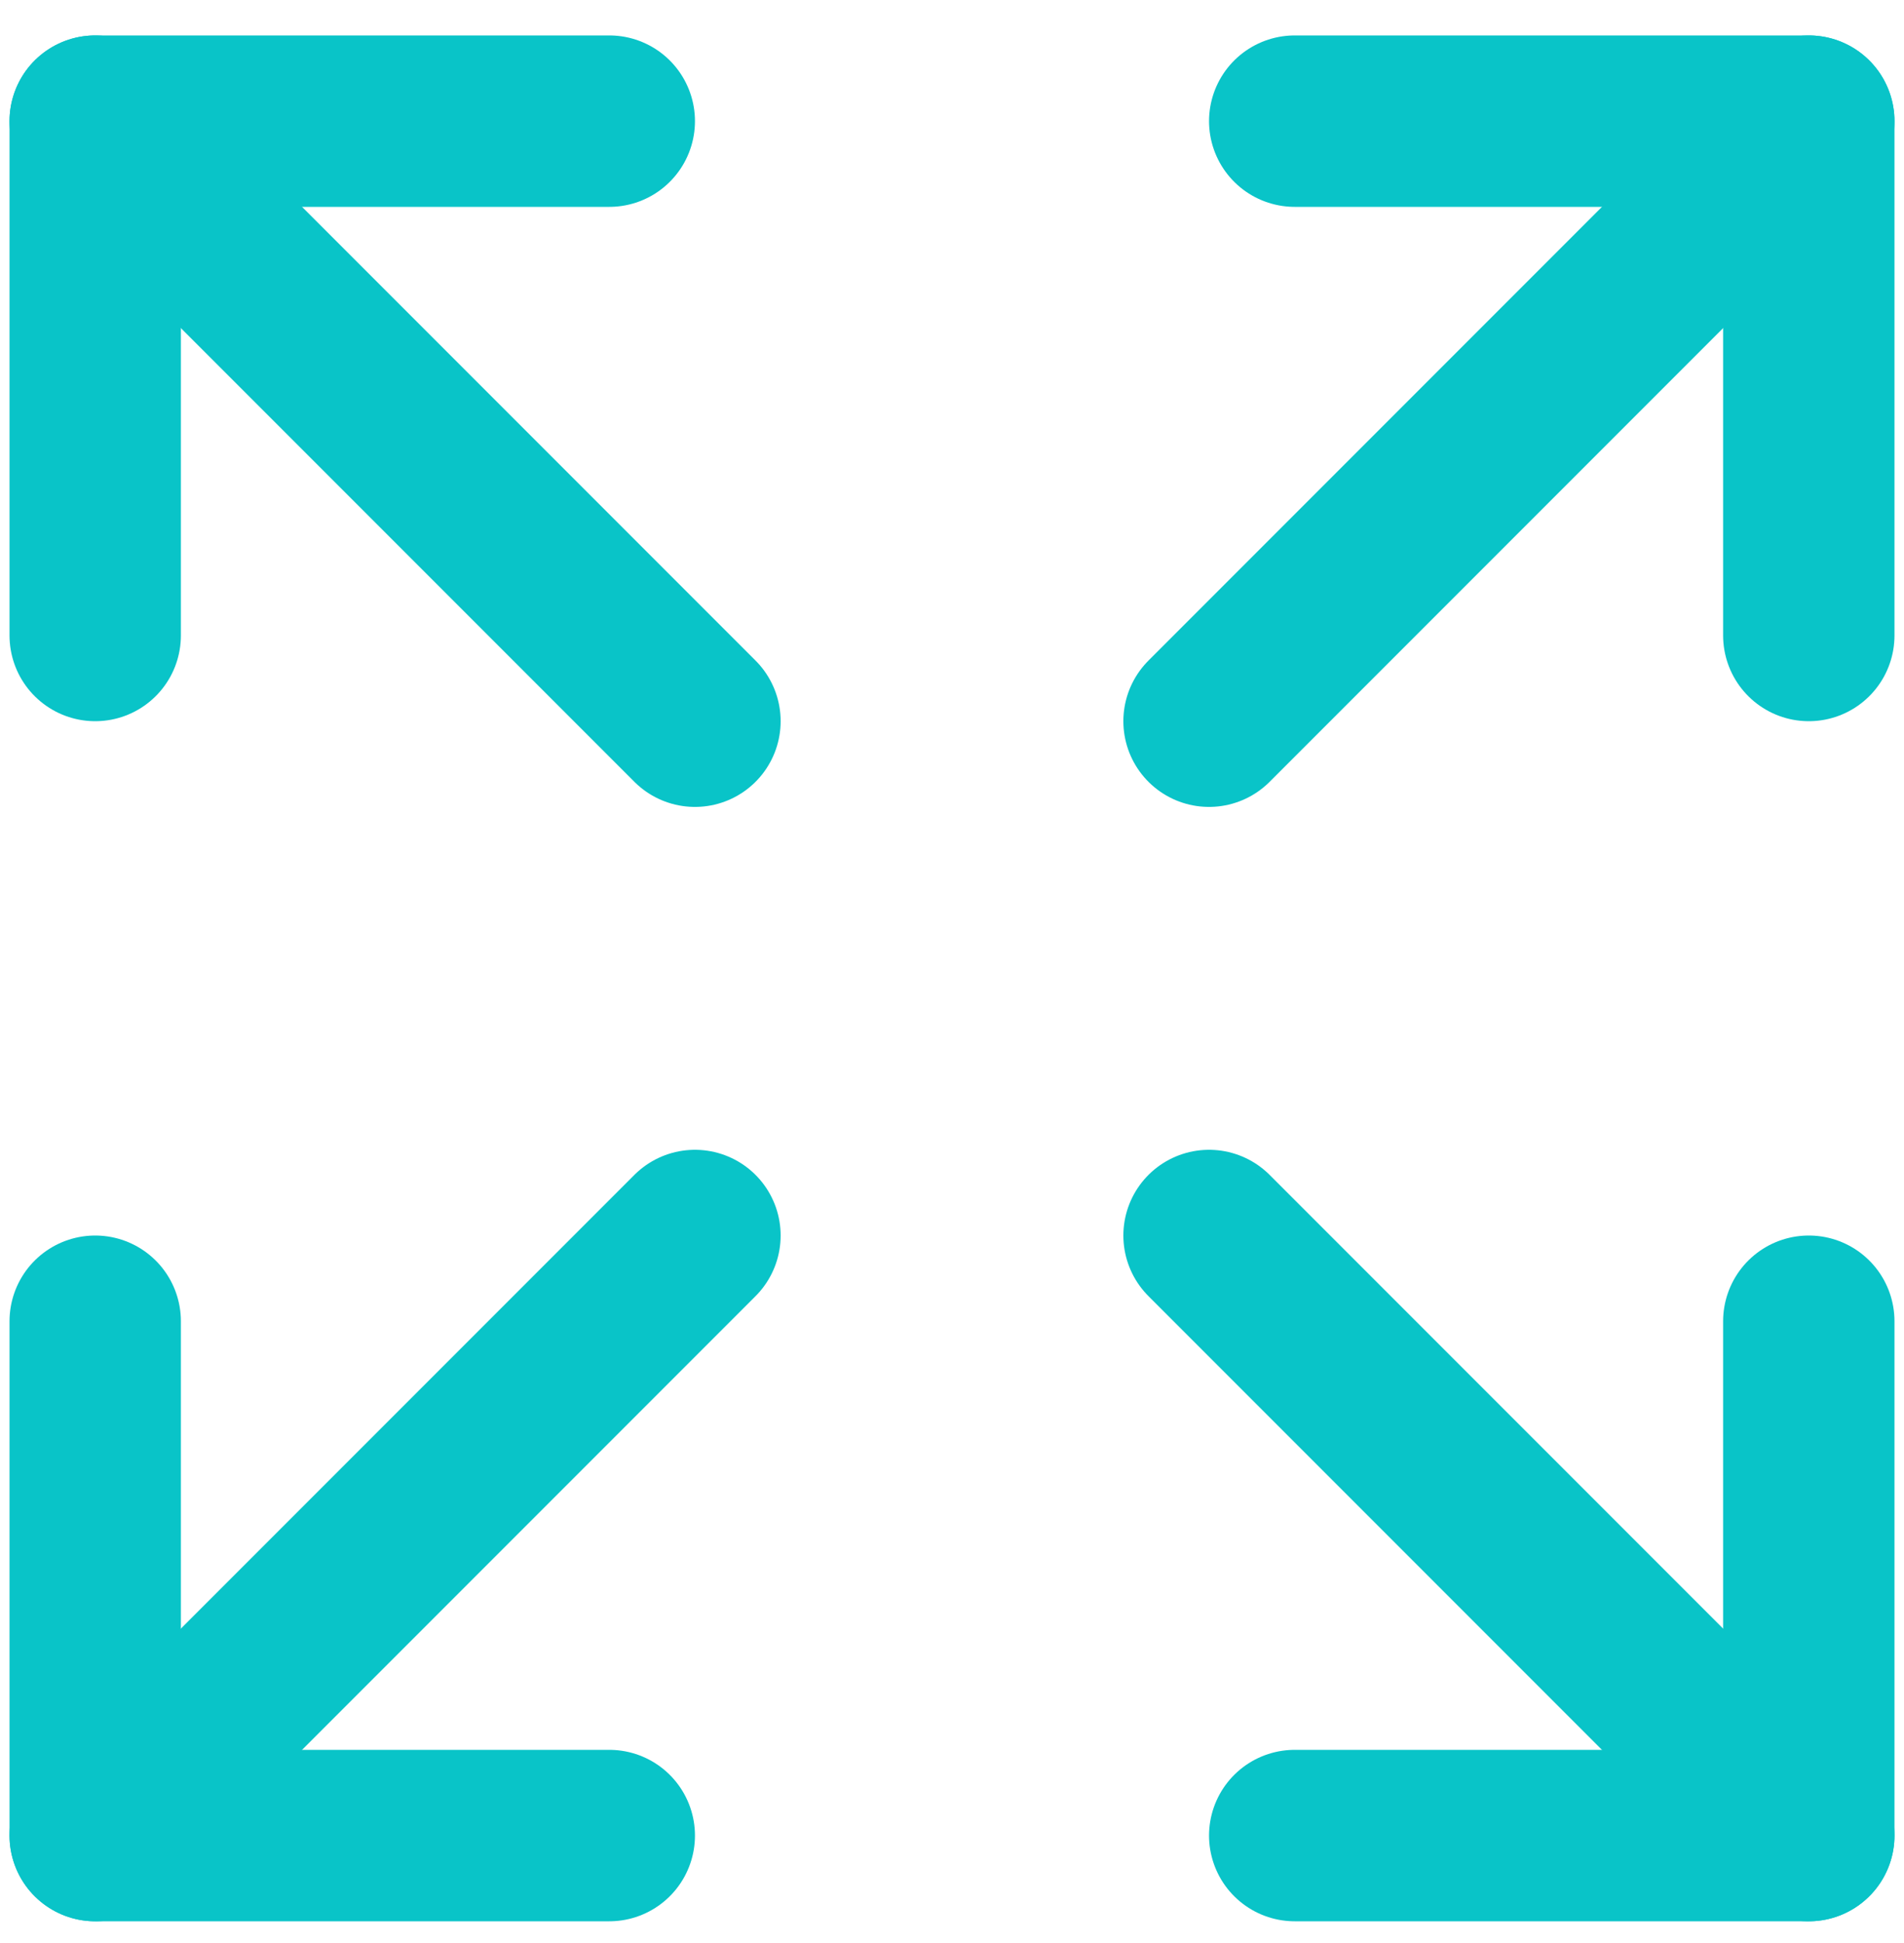
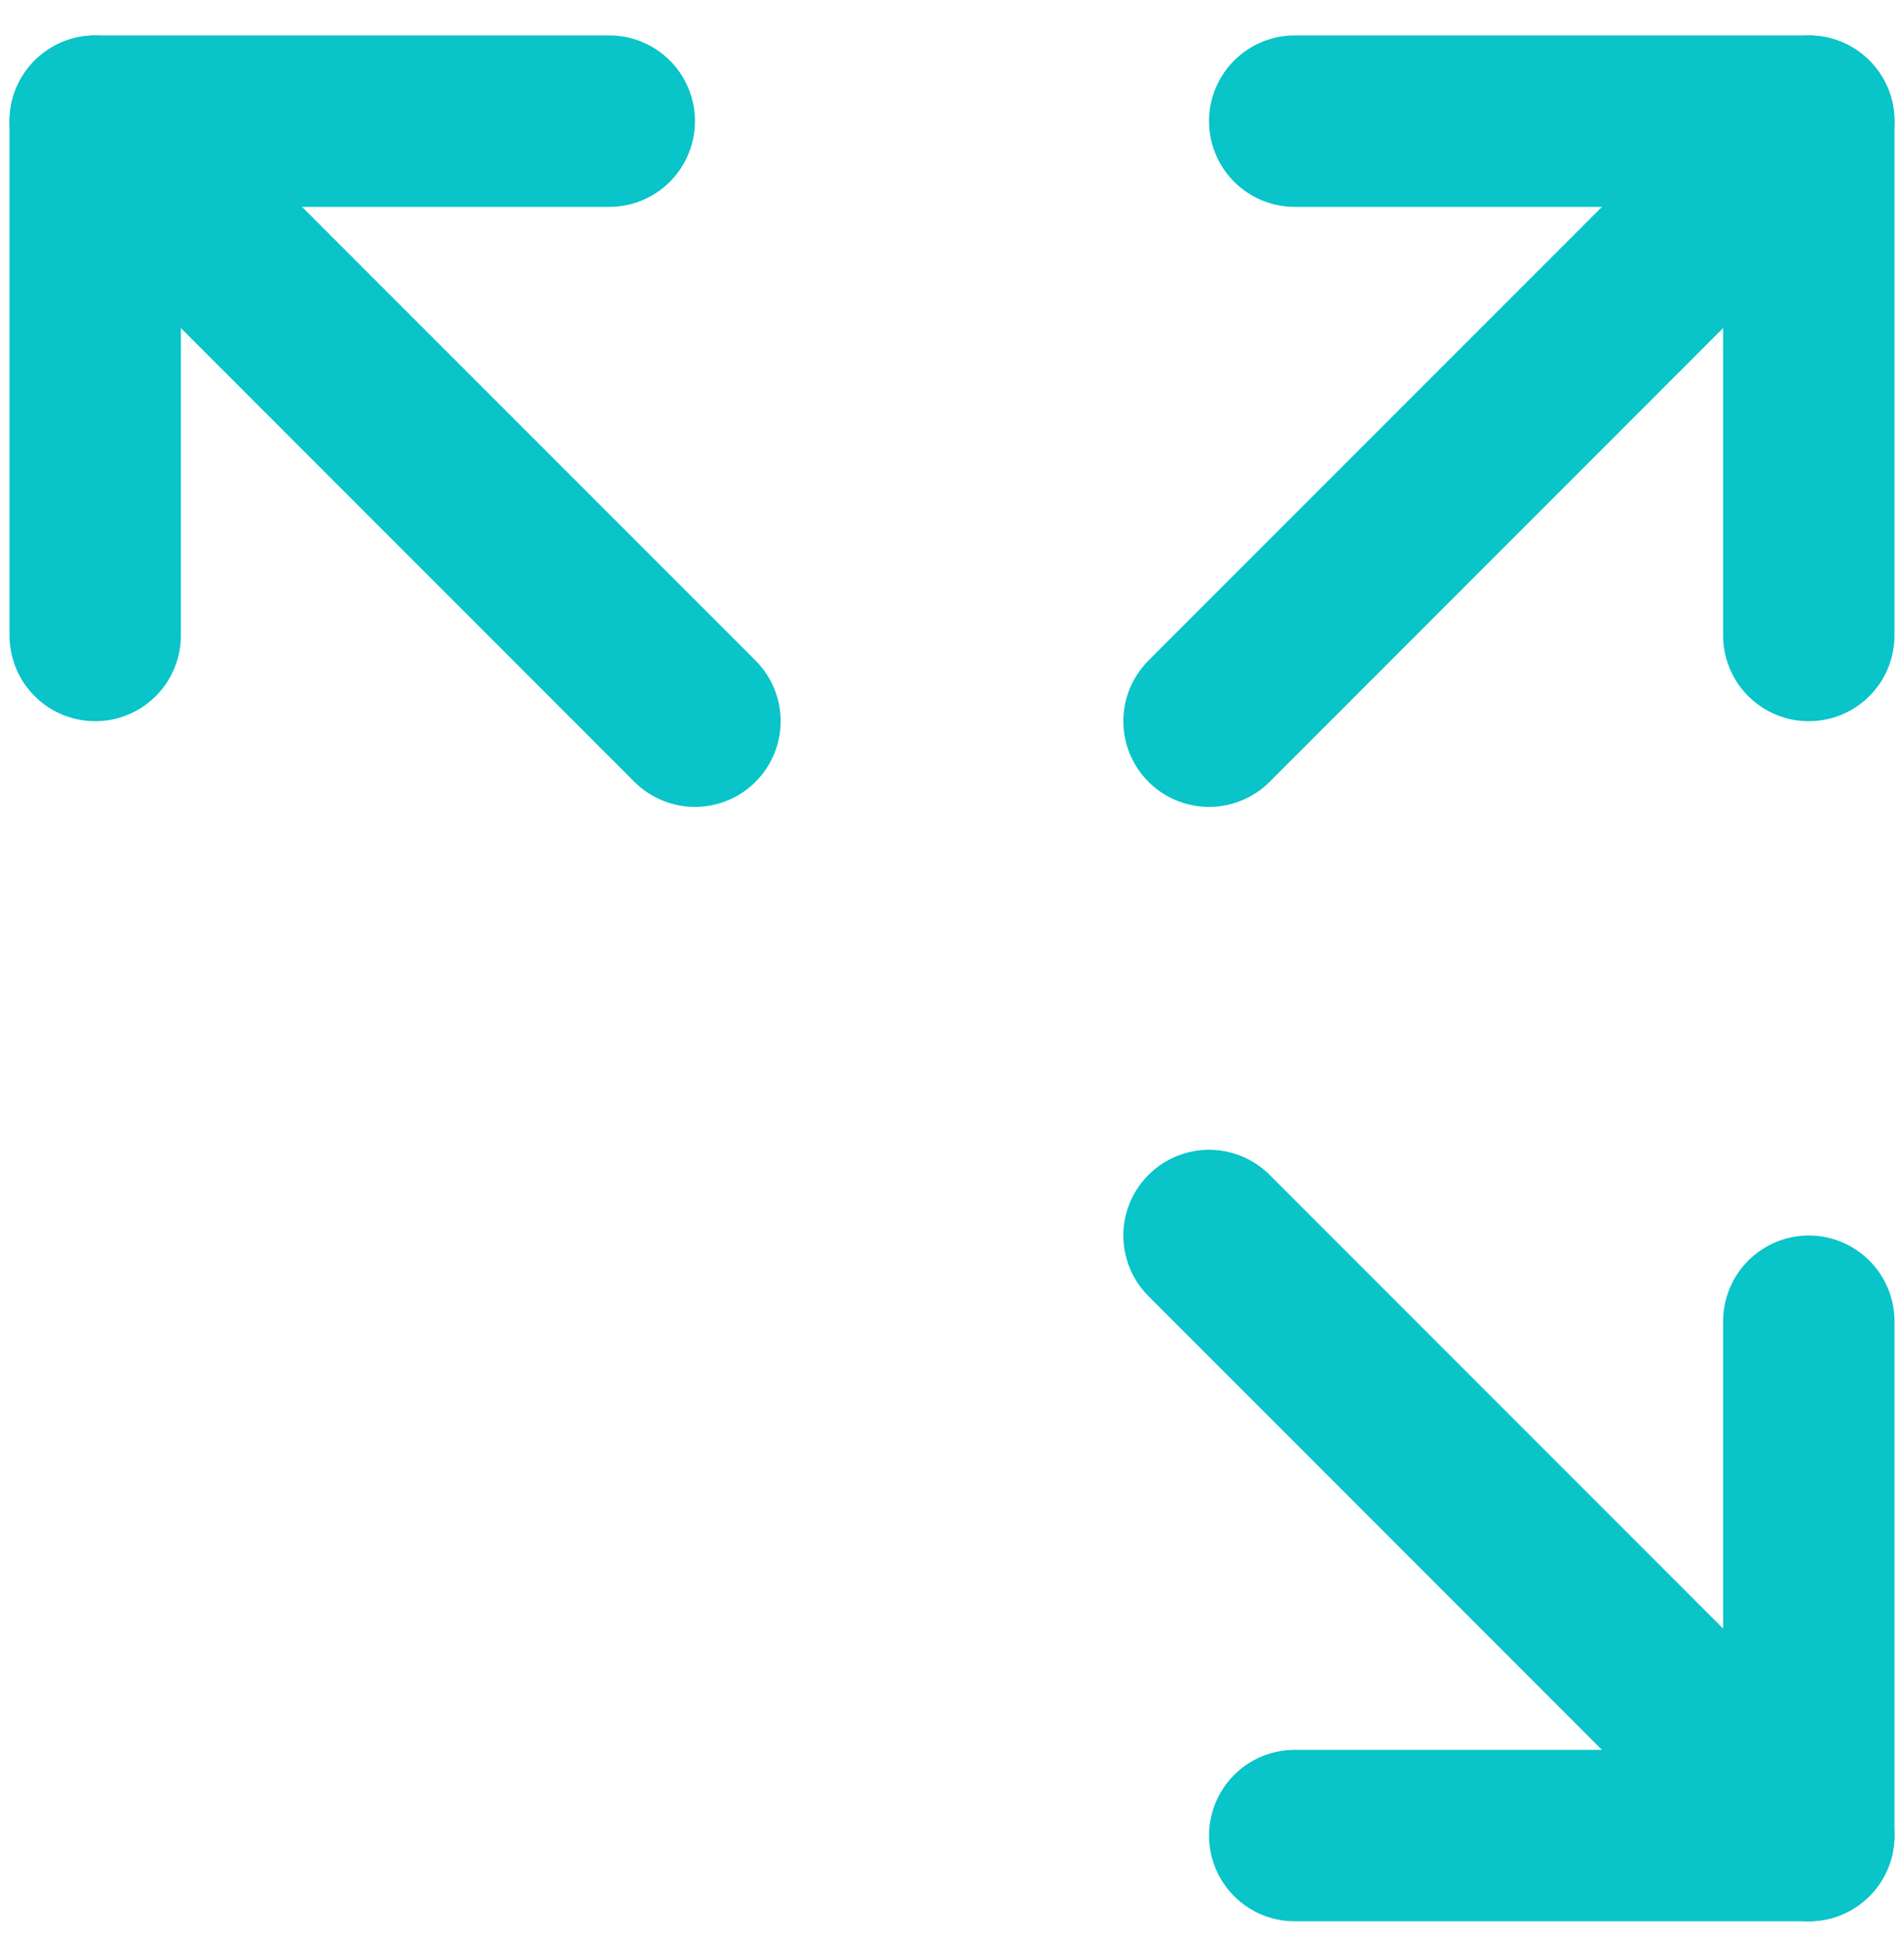
<svg xmlns="http://www.w3.org/2000/svg" width="50" height="51" viewBox="0 0 50 51" fill="none">
  <path d="M34 3.18H47.5V16.68" stroke="#09C4C8" stroke-width="4.5" stroke-linecap="round" stroke-linejoin="round" />
  <path d="M31.75 18.93L47.5 3.18" stroke="#09C4C8" stroke-width="4.5" stroke-linecap="round" stroke-linejoin="round" />
-   <path d="M16 48.18H2.5V34.68" stroke="#09C4C8" stroke-width="4.5" stroke-linecap="round" stroke-linejoin="round" />
-   <path d="M18.25 32.43L2.5 48.18" stroke="#09C4C8" stroke-width="4.5" stroke-linecap="round" stroke-linejoin="round" />
  <path d="M47.5 34.68V48.18H34" stroke="#09C4C8" stroke-width="4.5" stroke-linecap="round" stroke-linejoin="round" />
  <path d="M31.75 32.43L47.5 48.18" stroke="#09C4C8" stroke-width="4.5" stroke-linecap="round" stroke-linejoin="round" />
  <path d="M2.5 16.68V3.18H16" stroke="#09C4C8" stroke-width="4.5" stroke-linecap="round" stroke-linejoin="round" />
  <path d="M18.25 18.93L2.5 3.18" stroke="#09C4C8" stroke-width="4.5" stroke-linecap="round" stroke-linejoin="round" />
</svg>